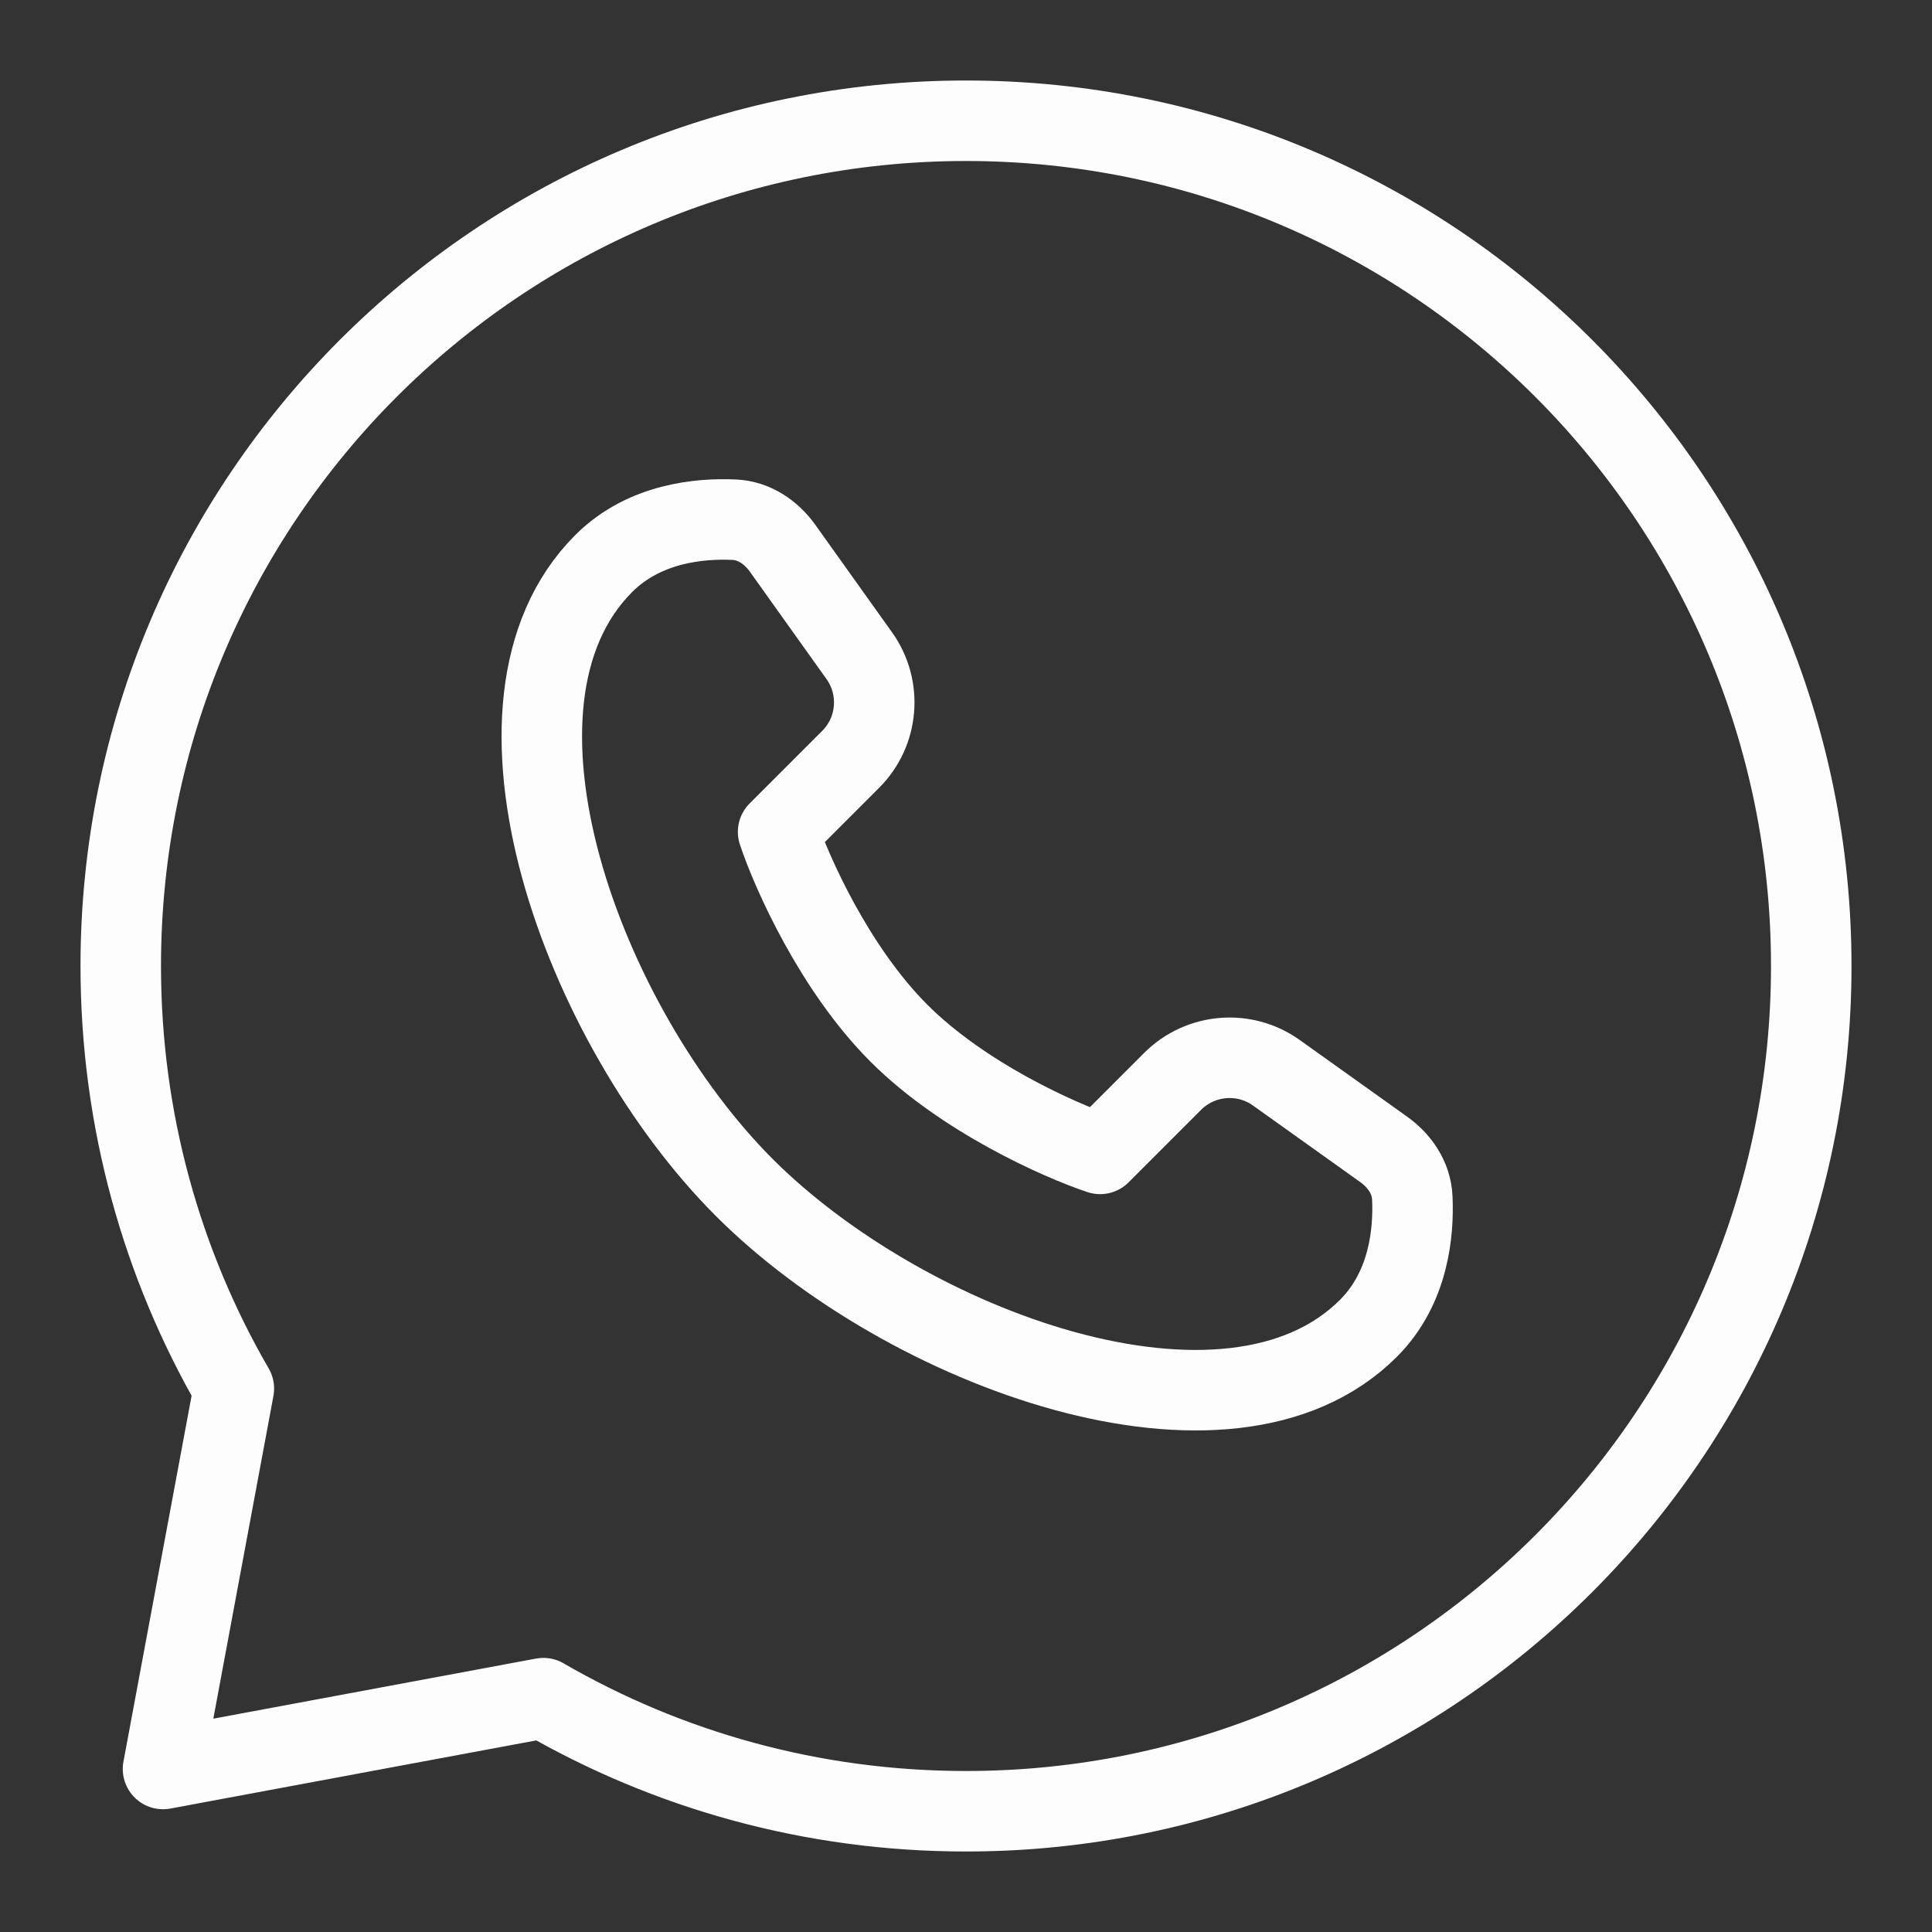
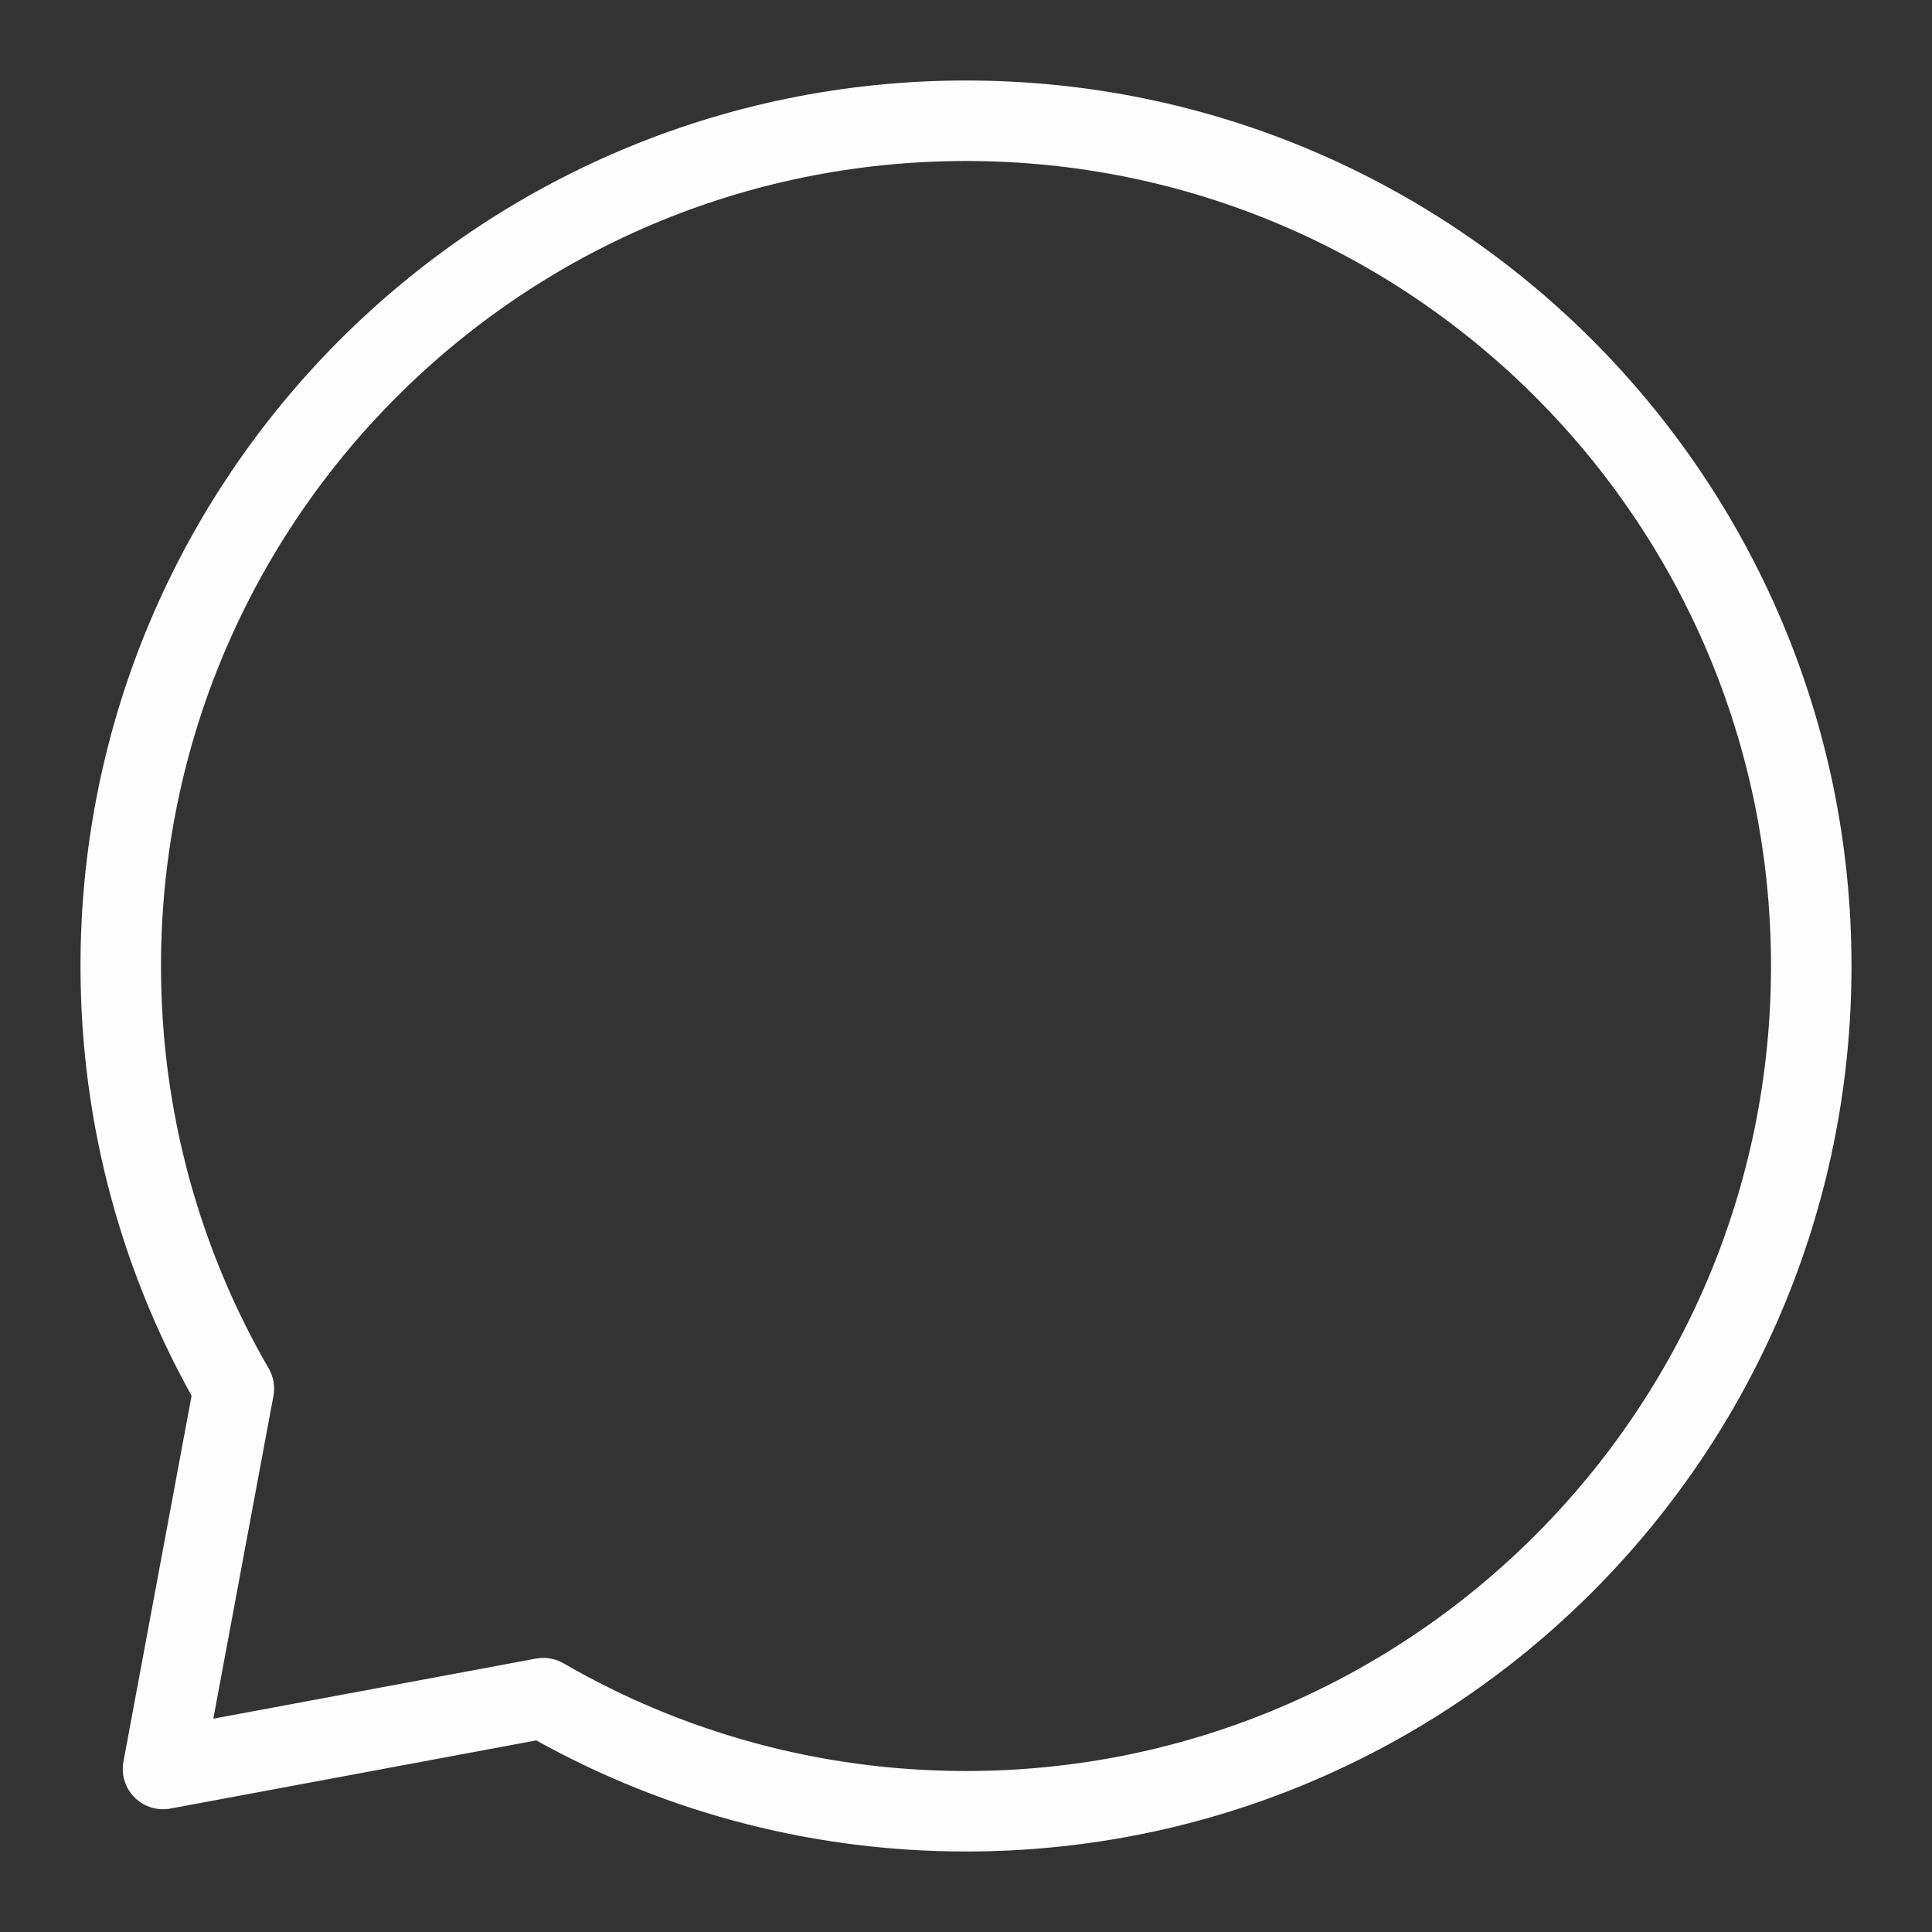
<svg xmlns="http://www.w3.org/2000/svg" fill="none" viewBox="0 0 24 24" height="48" width="48">
  <rect x="0" y="0" width="24" height="24" fill="#333333" stroke="none" />
-   <path stroke="#fdfdfd" stroke-linejoin="round" d="M17 16.5C15.26 18.24 11.251 16.757 9.247 14.753C7.243 12.749 5.76 8.74 7.5 7C8.004 6.496 8.698 6.436 9.122 6.456C9.367 6.467 9.579 6.611 9.722 6.811L10.674 8.145C10.958 8.543 10.913 9.088 10.567 9.433L9.666 10.334C9.832 10.834 10.366 12.034 11.166 12.834C11.966 13.634 13.166 14.168 13.666 14.334L14.567 13.433C14.913 13.088 15.457 13.042 15.855 13.326L17.189 14.278C17.389 14.421 17.533 14.633 17.544 14.879C17.564 15.302 17.504 15.996 17 16.5Z" />
  <path stroke="#fdfdfd" stroke-linejoin="round" d="M12 22.5C17.799 22.5 22.5 17.799 22.5 12C22.5 6.201 17.799 1.5 12 1.5C6.201 1.5 1.5 6.201 1.5 12C1.5 13.912 2.011 15.706 2.905 17.25L2.025 21.975L6.75 21.095C8.294 21.989 10.088 22.5 12 22.5Z" />
</svg>